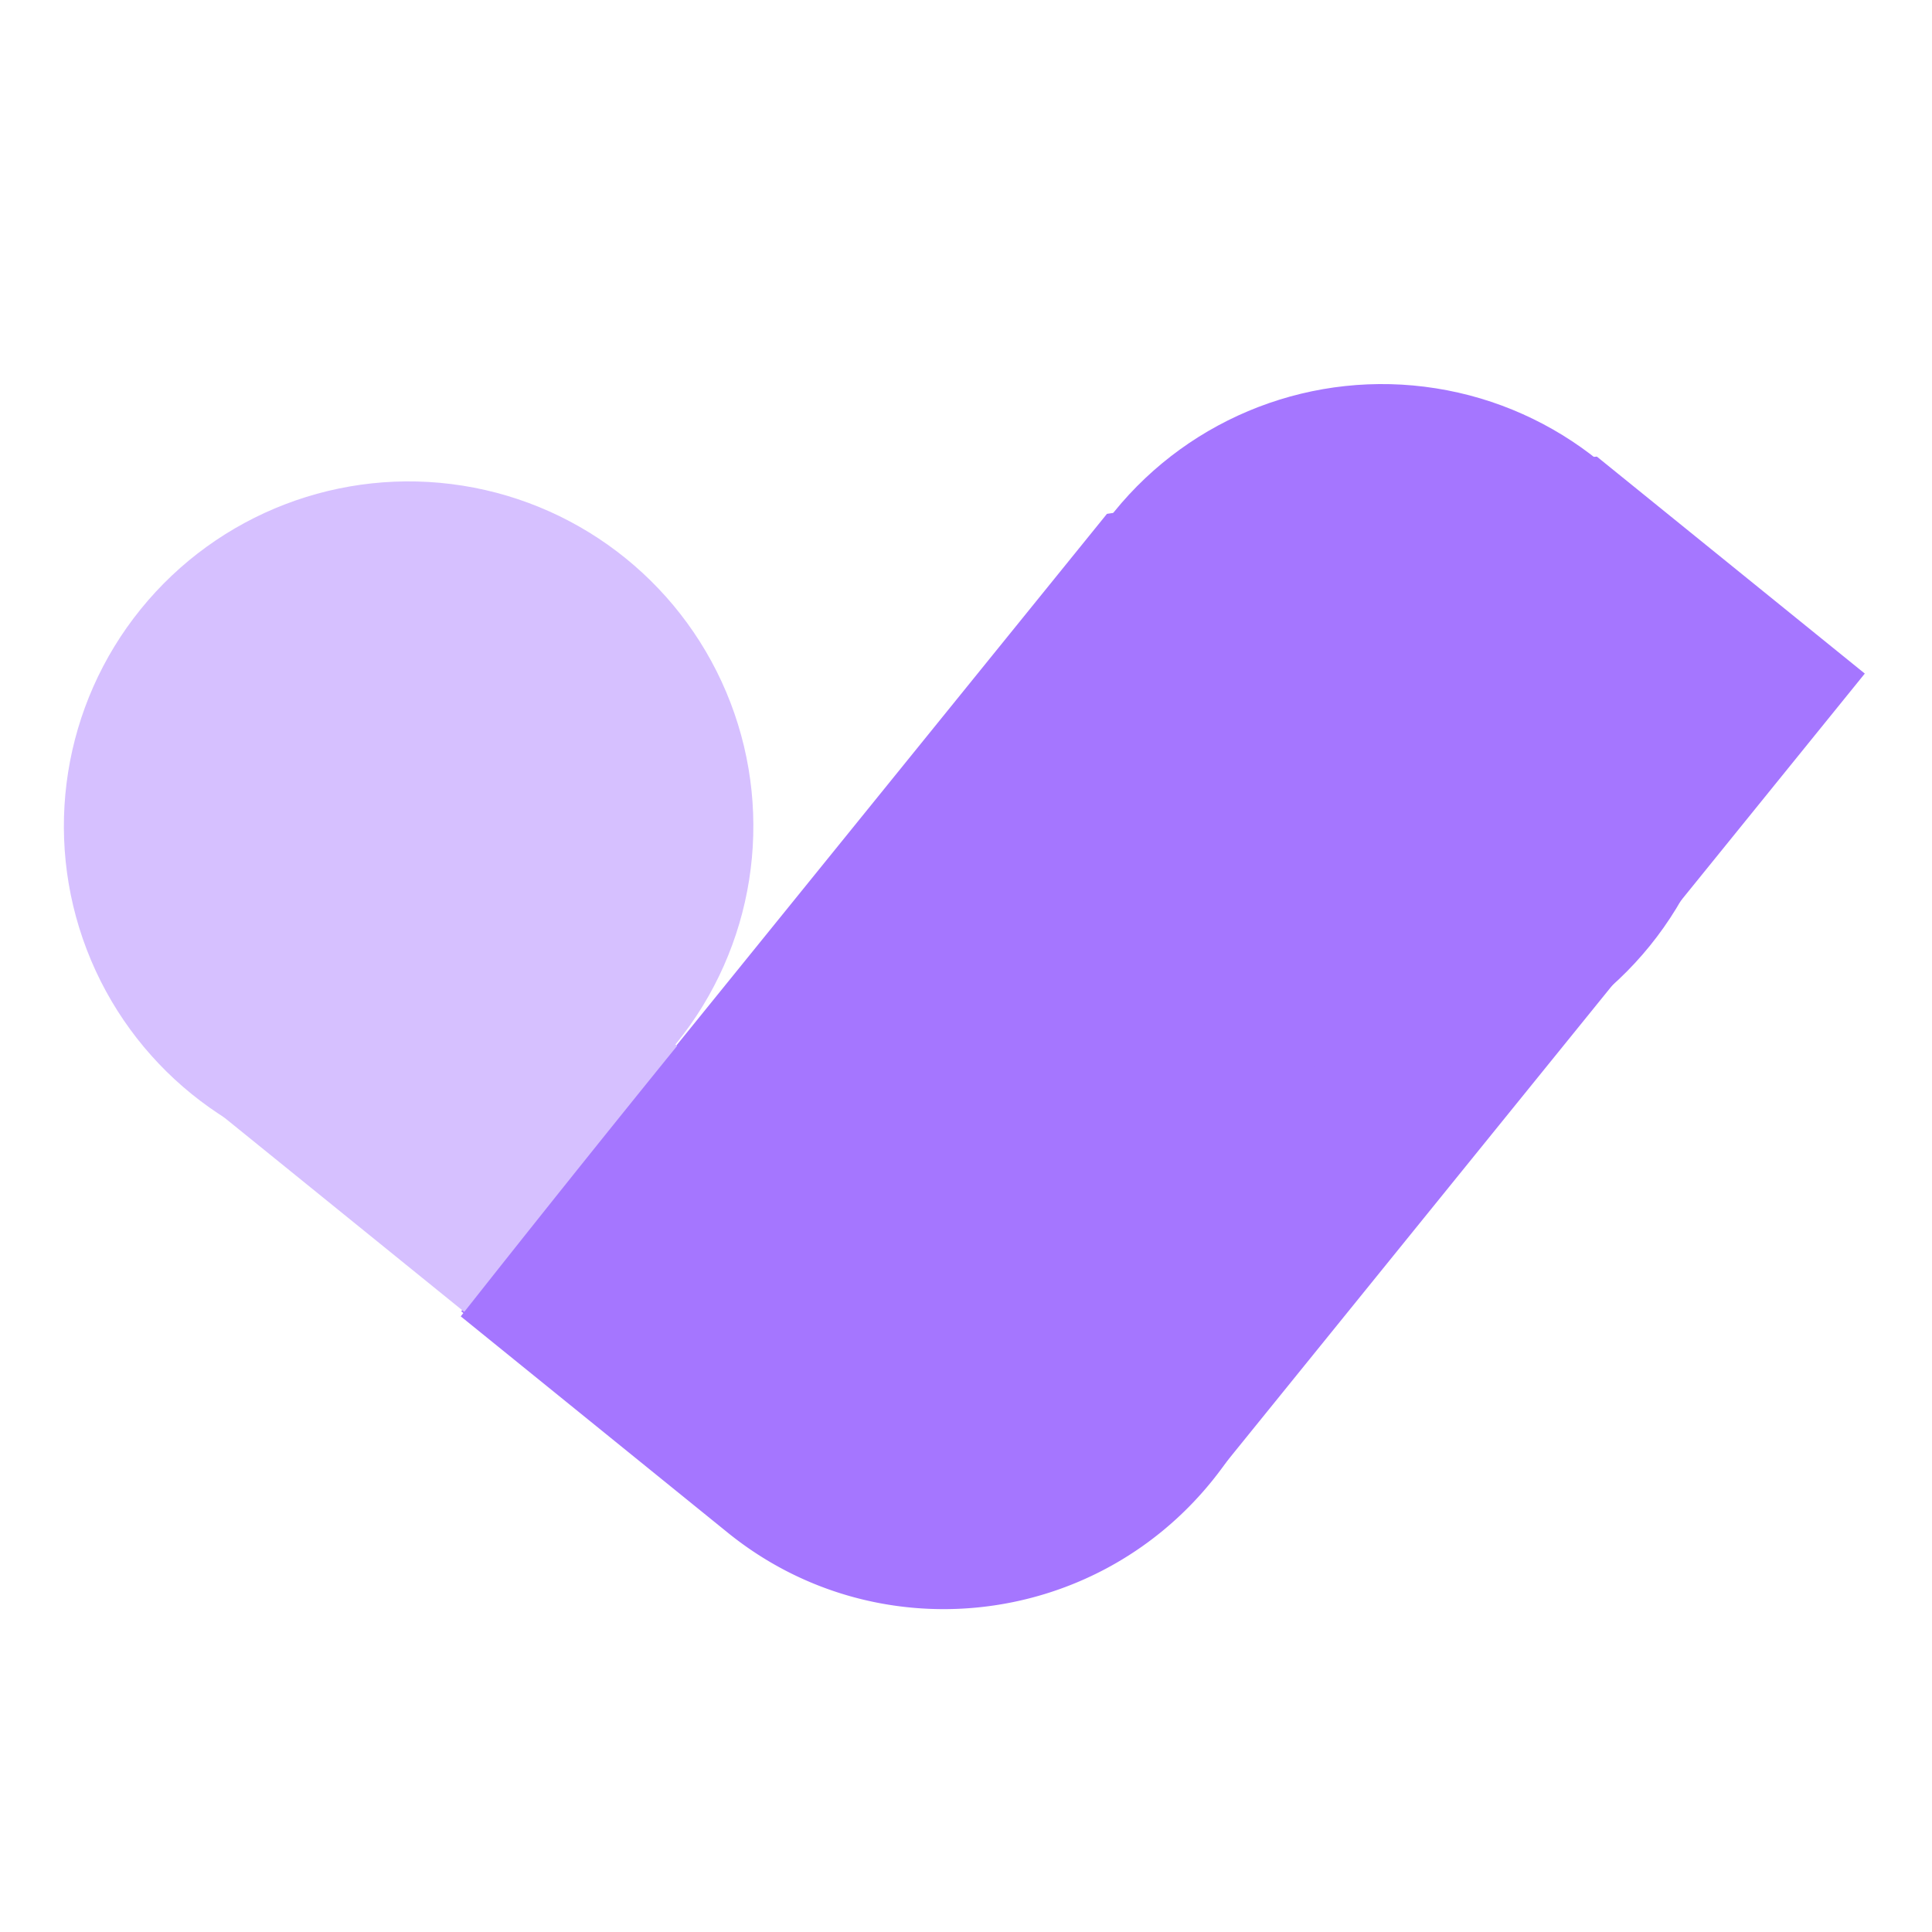
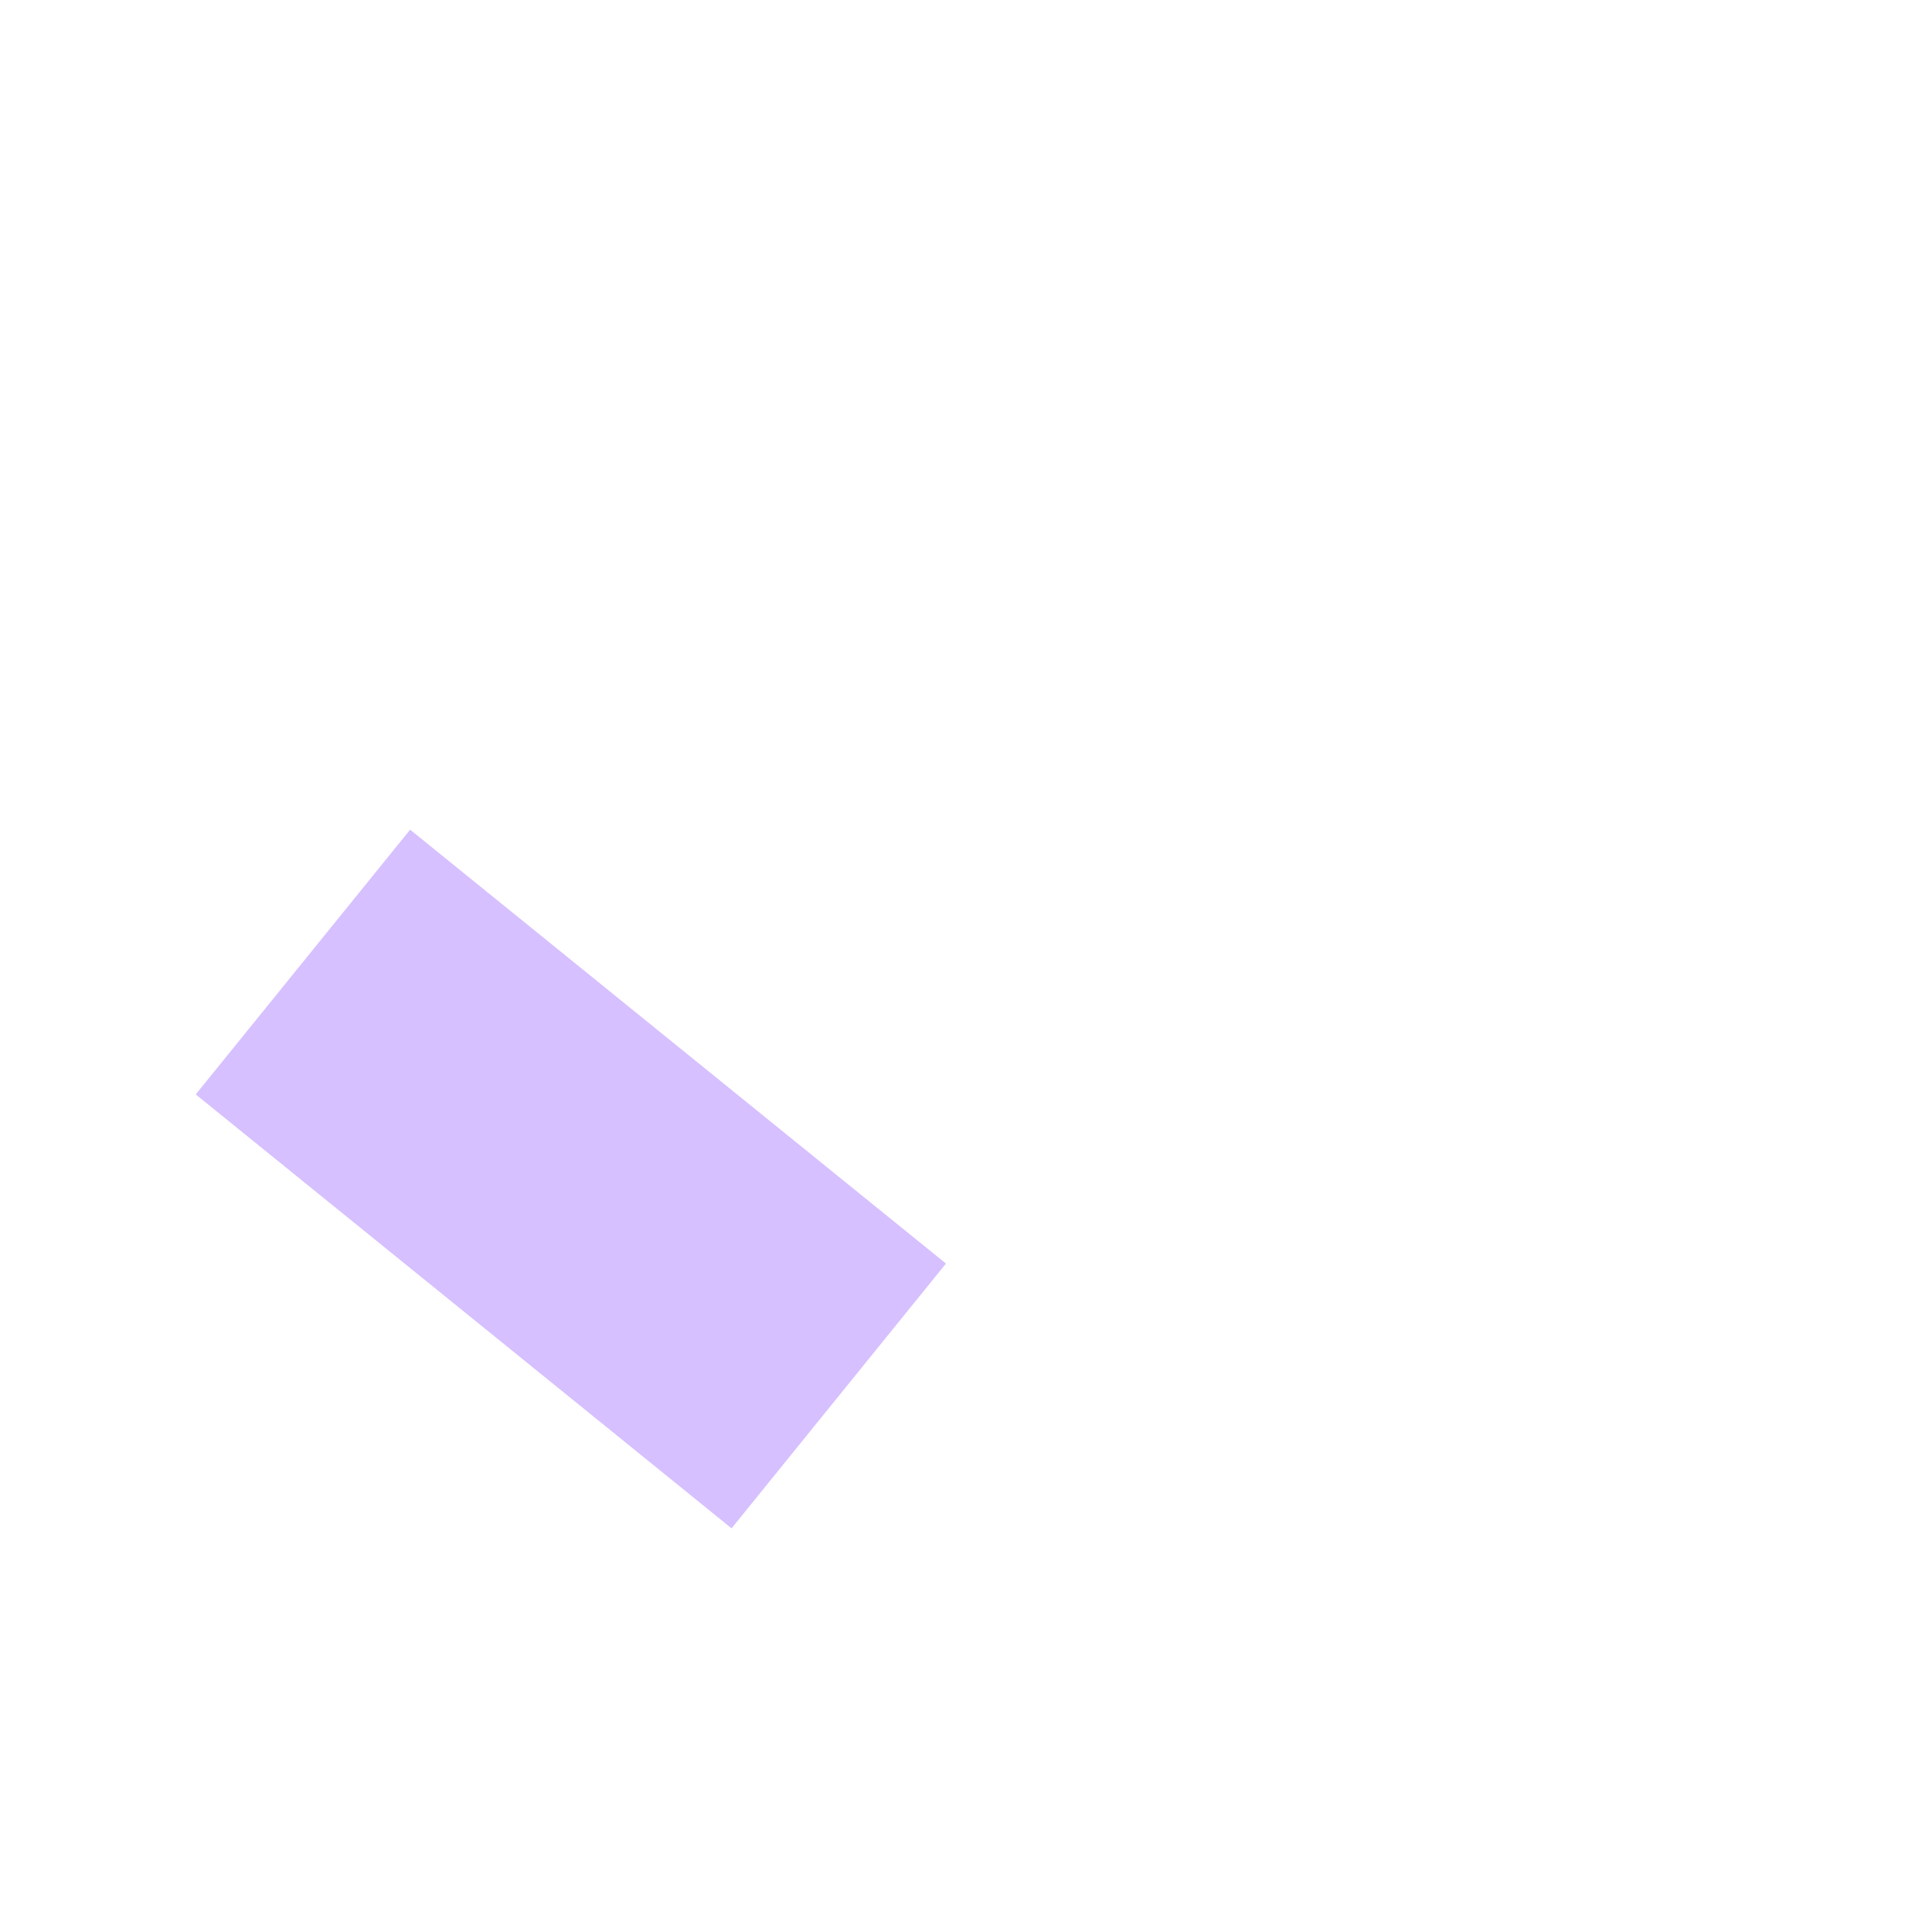
<svg xmlns="http://www.w3.org/2000/svg" width="64" height="64">
  <g fill="none" fill-rule="evenodd" transform="translate(-2.526 7.939)">
-     <path fill="#A576FF" d="m36.135 43.342-9.388-.6-8.944-7.242L39.195 9.083l8.87-1.313 7.36-.583 8.875 7.187-14.885 18.38-6.451 7.967z" />
    <path fill="#D6C0FF" d="M26.76 42.689 9.01 28.315l7.102-8.77 17.75 14.373z" />
-     <path fill="#A576FF" d="M41.005 25.081c-4.889-3.959-12.11-3.237-16.079 1.664a871.342 871.342 0 0 0-7.137 8.922l8.843 7.164c4.889 3.96 12.07 3.196 16.04-1.706 3.968-4.901 3.222-12.084-1.667-16.044Z" />
-     <circle cx="48.306" cy="16.204" r="11.42" fill="#A576FF" transform="rotate(-141 48.306 16.204)" />
-     <circle cx="16.062" cy="19.428" r="11.42" fill="#D6C0FF" transform="rotate(-141 16.062 19.428)" />
  </g>
</svg>